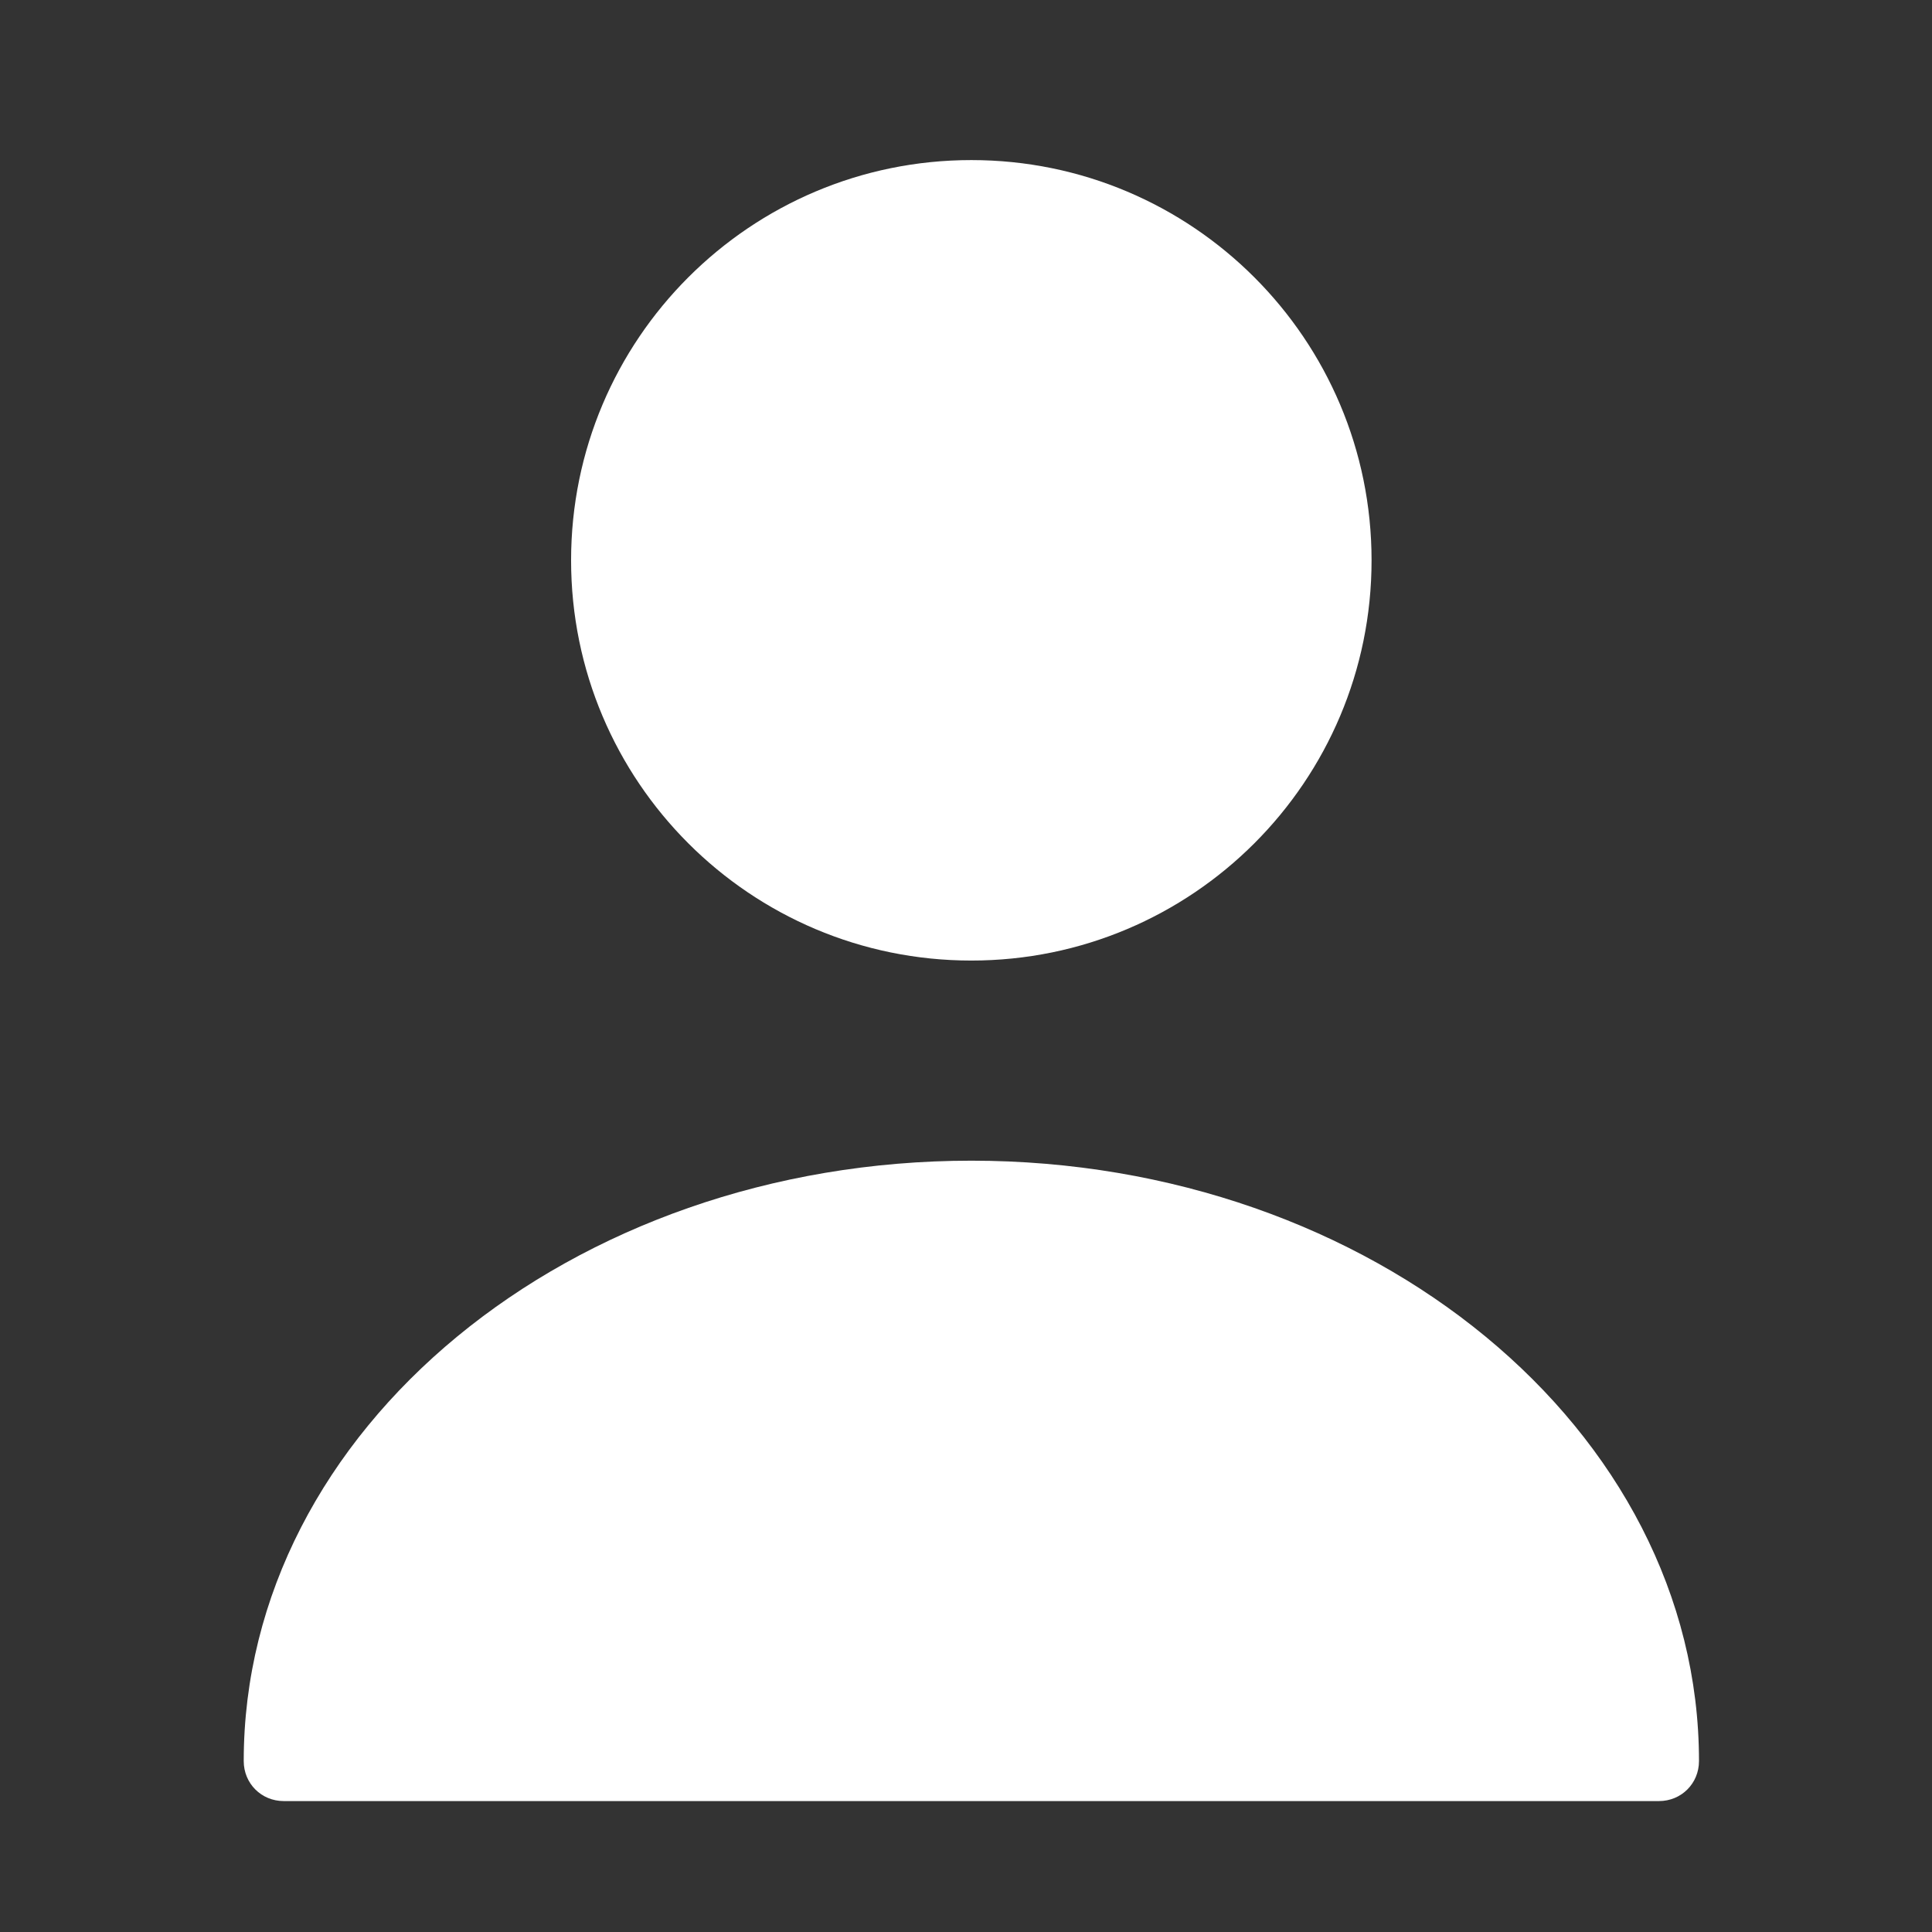
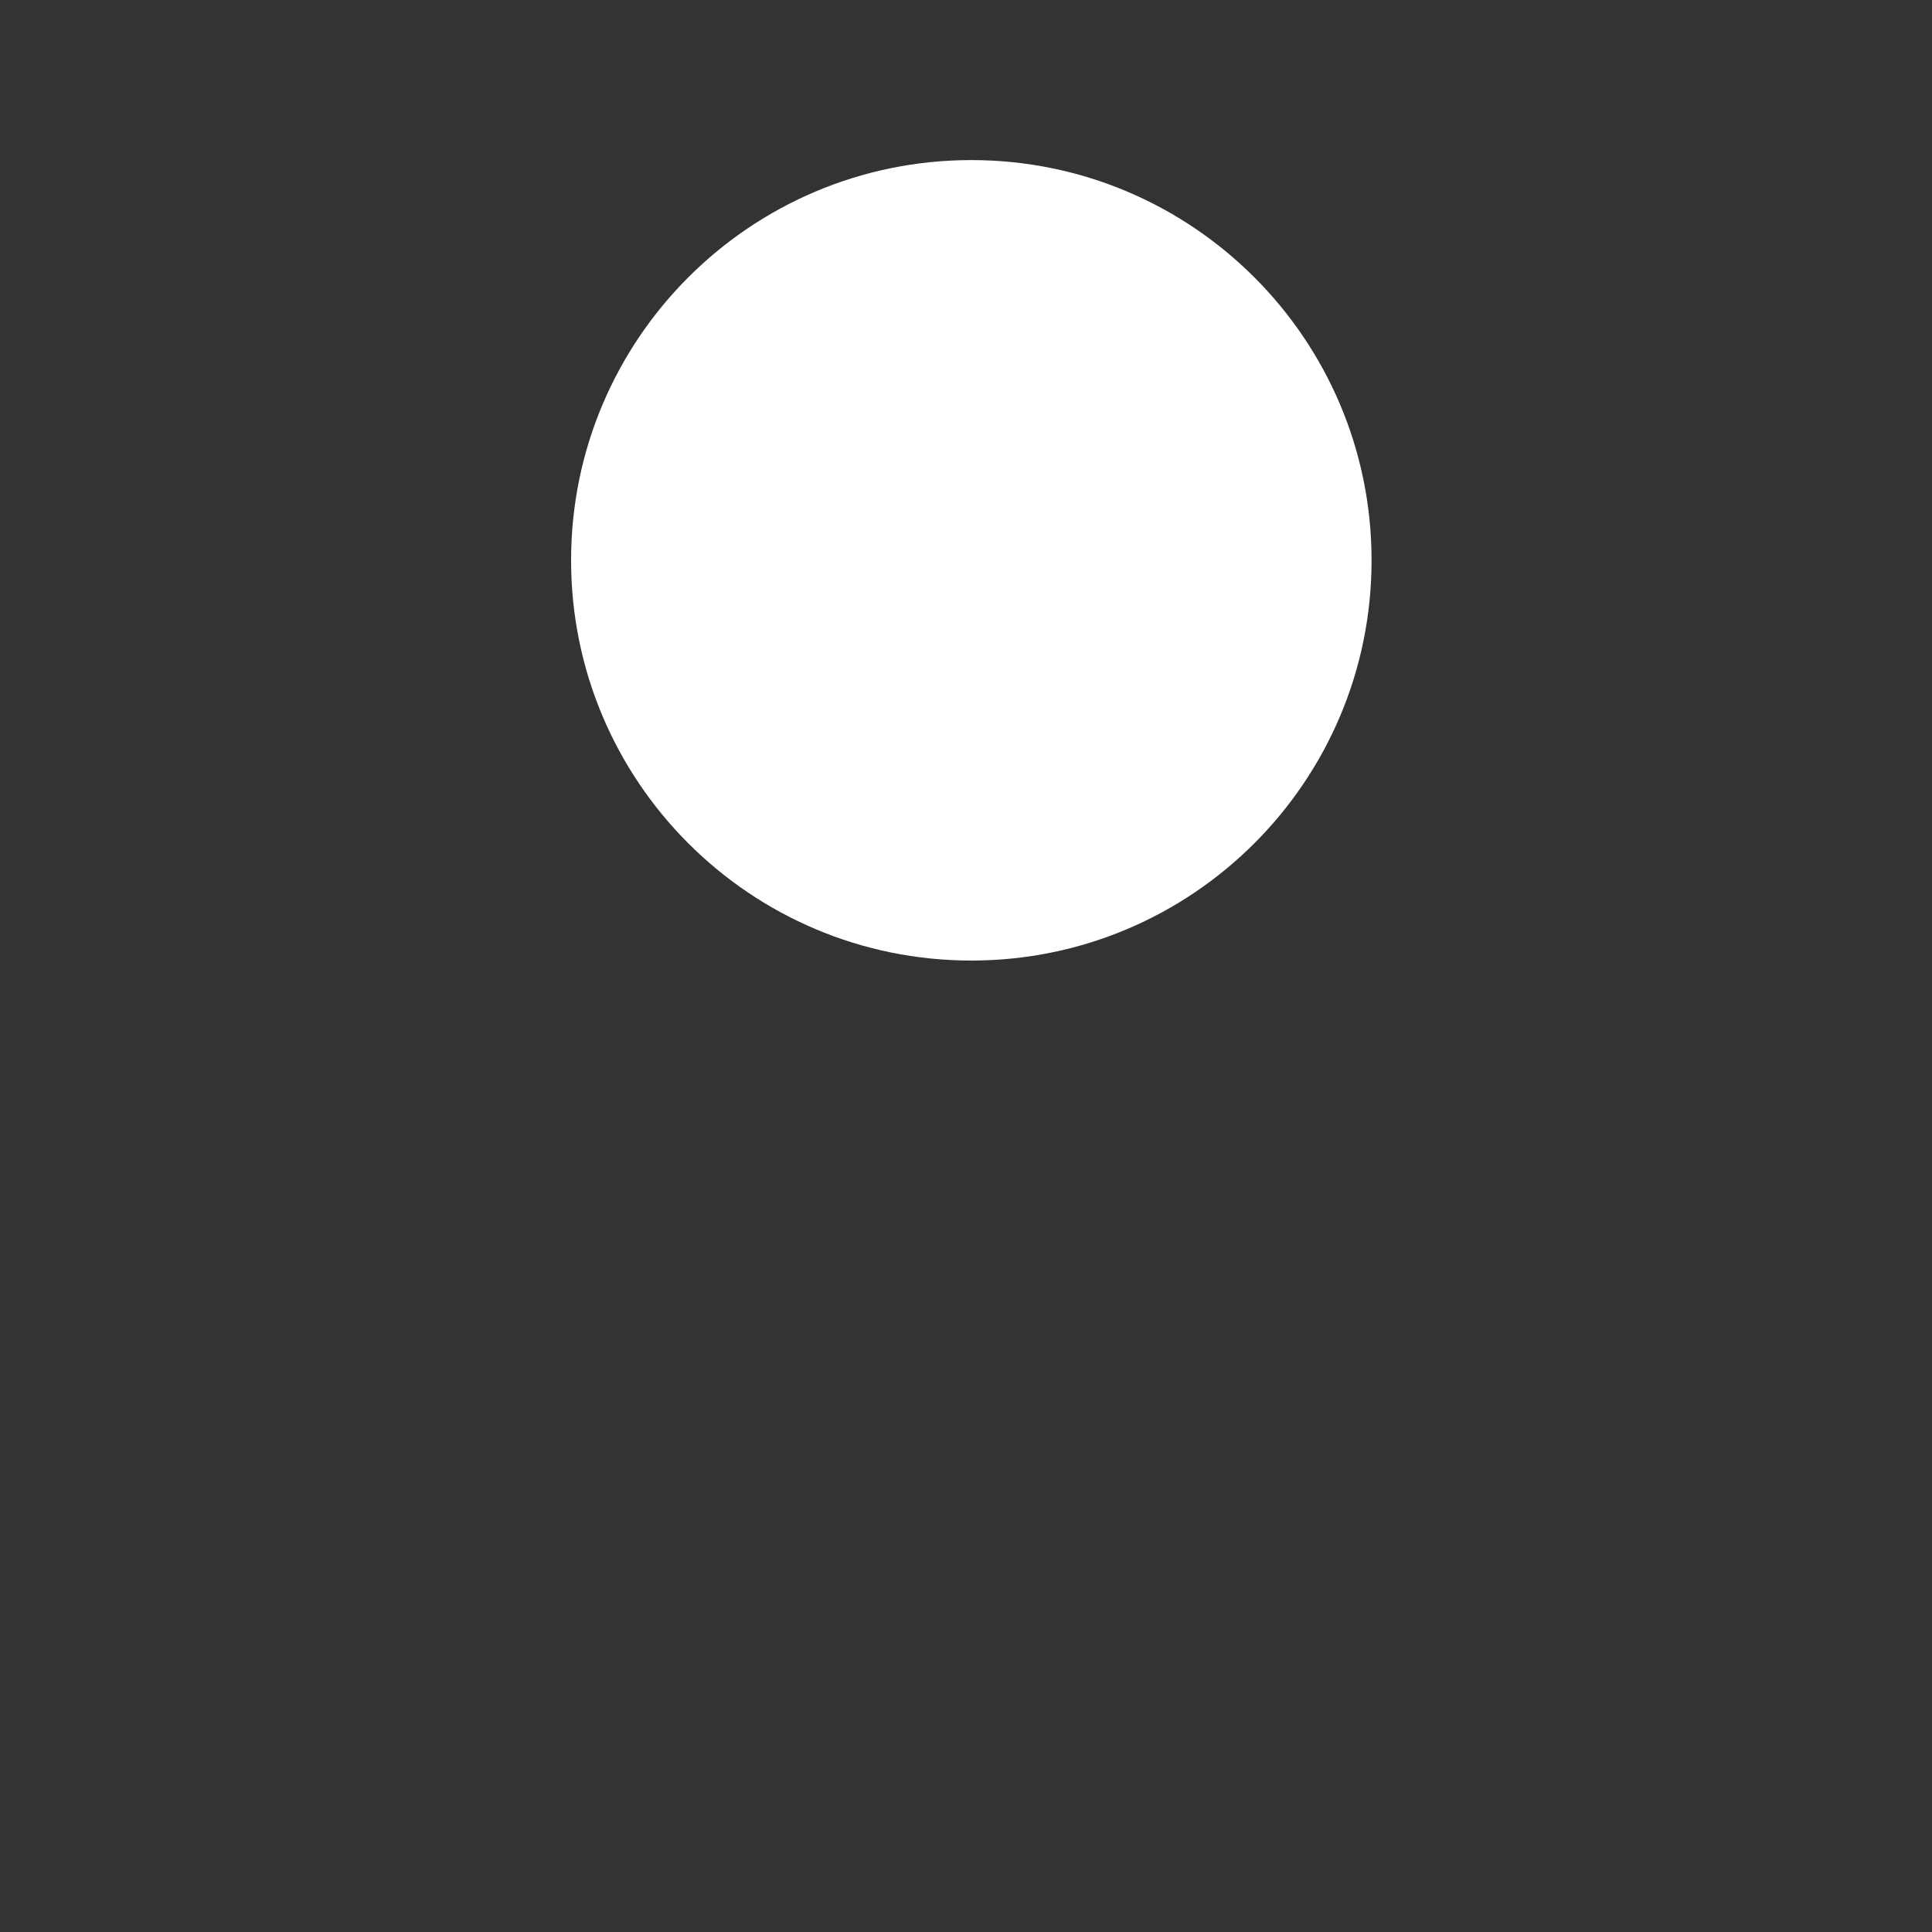
<svg xmlns="http://www.w3.org/2000/svg" width="99" height="99" viewBox="0 0 99 99" fill="none">
  <rect x="0" y="0" width="99" height="99" fill="#333333" stroke="none" />
  <path d="M49.773 49.221C61.1 49.221 70.282 40.039 70.282 28.712C70.282 17.386 61.1 8.203 49.773 8.203C38.446 8.203 29.264 17.386 29.264 28.712C29.264 40.039 38.446 49.221 49.773 49.221Z" fill="white" />
-   <path d="M49.774 59.476C29.224 59.476 12.489 73.258 12.489 90.24C12.489 91.388 13.391 92.291 14.54 92.291H85.009C86.157 92.291 87.06 91.388 87.06 90.24C87.06 73.258 70.324 59.476 49.774 59.476Z" fill="white" />
</svg>